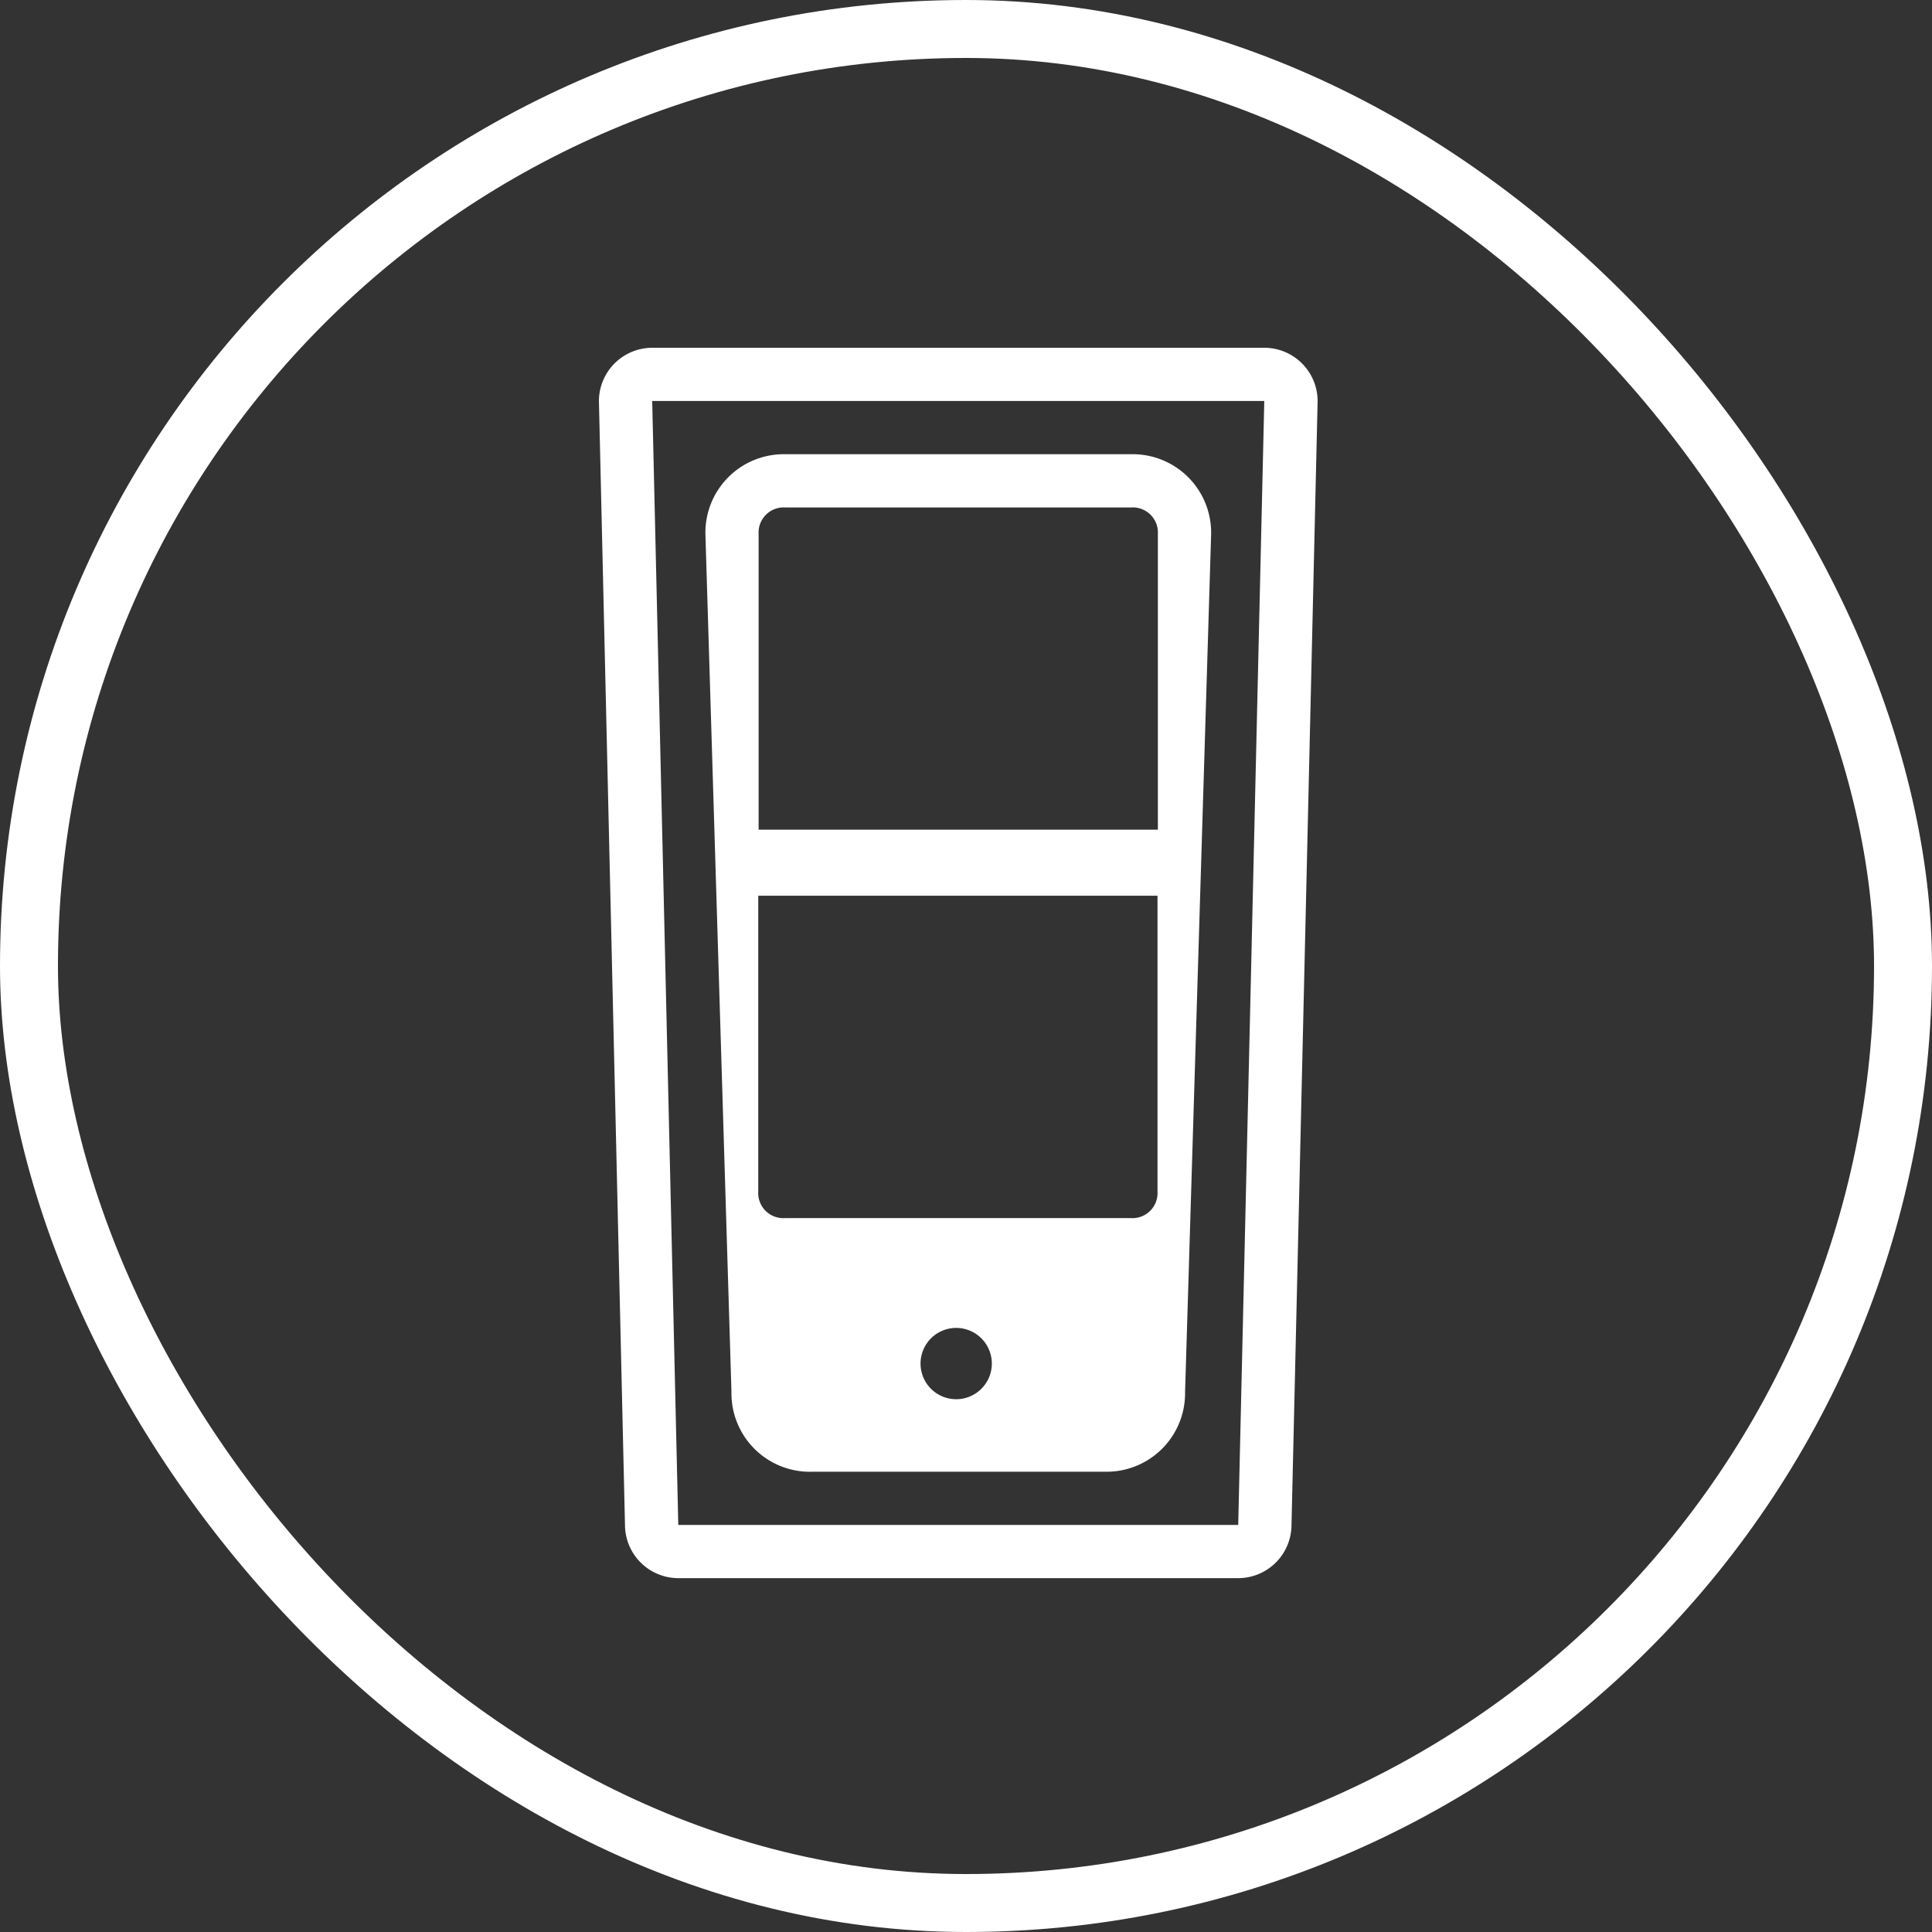
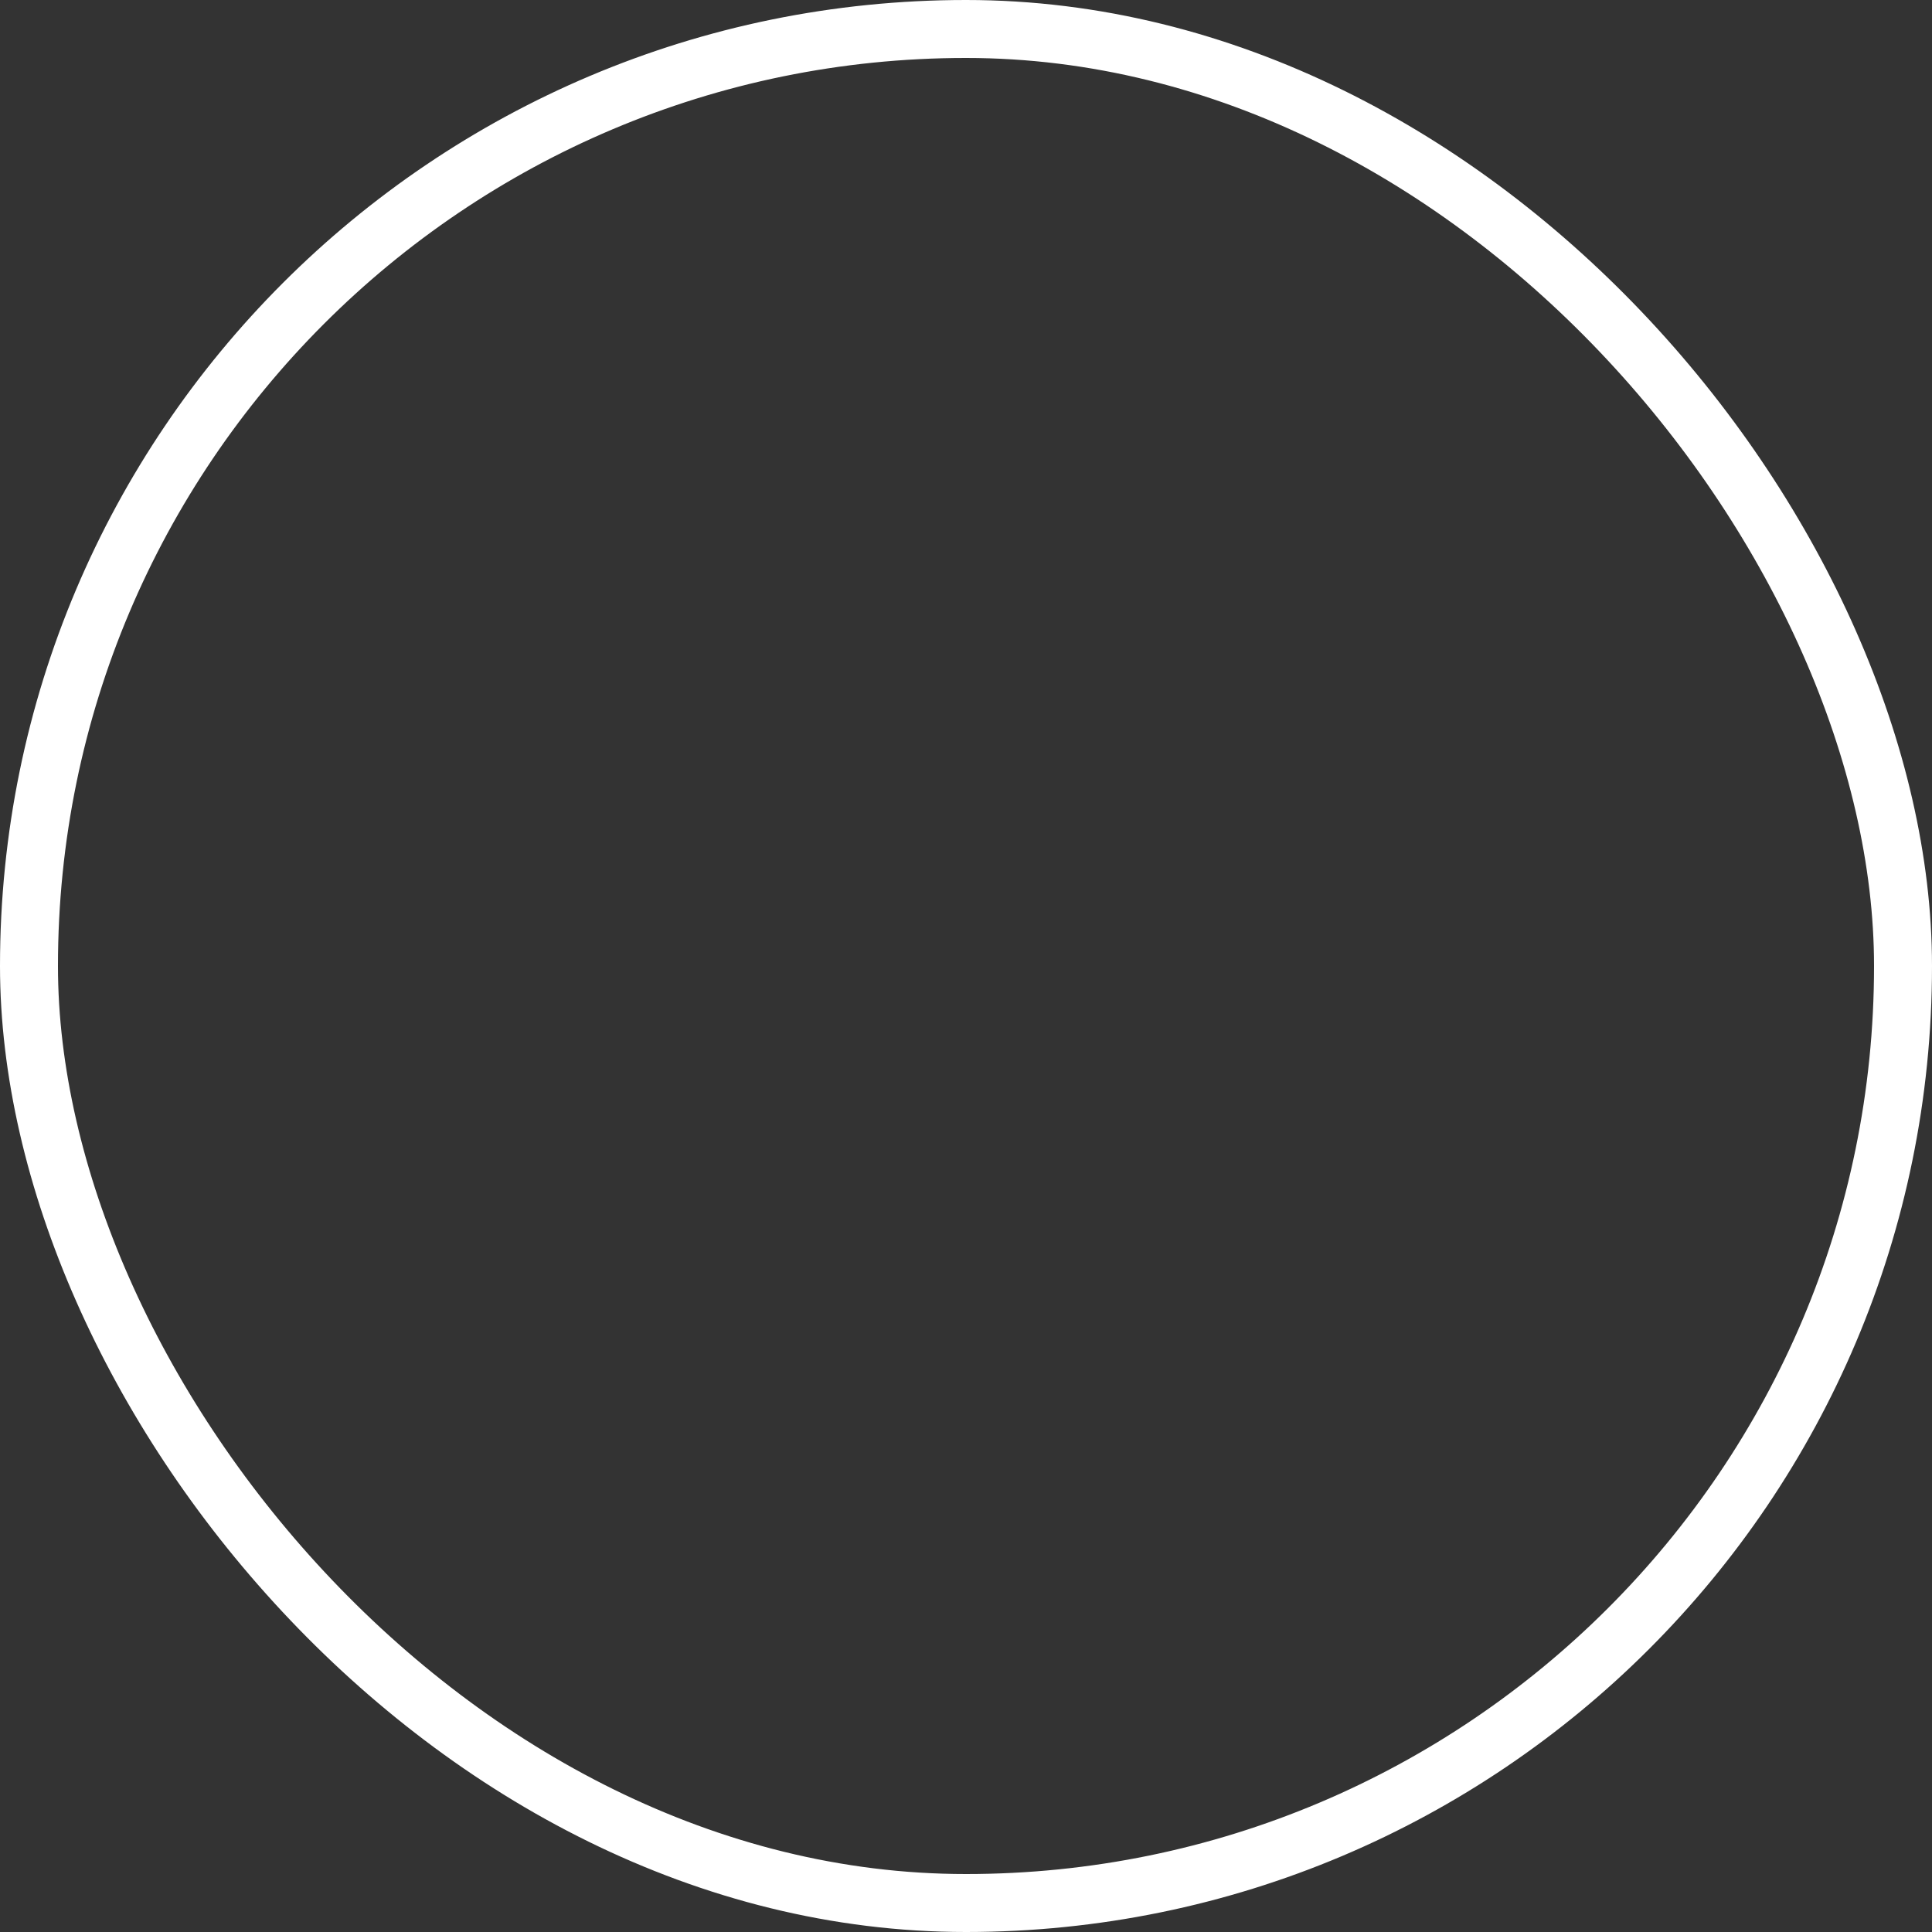
<svg xmlns="http://www.w3.org/2000/svg" width="100" height="100" viewBox="0 0 100 100">
  <rect x="0" y="0" width="100" height="100" fill="#333333" stroke="none" />
  <defs>
    <clipPath id="clip-path">
-       <rect id="Rectangle_264" data-name="Rectangle 264" width="37.197" height="63.685" fill="#fff" />
-     </clipPath>
+       </clipPath>
  </defs>
  <g id="detecteur-gaz-icone" transform="translate(-12348 2434)">
    <g id="Rectangle_263" data-name="Rectangle 263" transform="translate(12348 -2434)" fill="none" stroke="#fff" stroke-width="3">
-       <rect width="100" height="100" rx="50" stroke="none" />
      <rect x="1.5" y="1.5" width="97" height="97" rx="48.5" fill="none" />
    </g>
    <g id="Groupe_868" data-name="Groupe 868" transform="translate(12379 -2416)">
      <g id="Groupe_867" data-name="Groupe 867" transform="translate(0 0)" clip-path="url(#clip-path)">
-         <path id="Tracé_1061" data-name="Tracé 1061" d="M34.439,0H2.758A2.766,2.766,0,0,0,0,2.755L1.349,60.931a2.765,2.765,0,0,0,2.758,2.754H33.09a2.765,2.765,0,0,0,2.758-2.754L37.2,2.755A2.765,2.765,0,0,0,34.439,0M33.09,60.931H4.108L2.758,2.755H34.439Zm-22.1-2.755H26.207a4.062,4.062,0,0,0,4.132-4.133l1.349-44.4a4.061,4.061,0,0,0-4.133-4.133H9.645A4.059,4.059,0,0,0,5.512,9.645l1.348,44.4a4.061,4.061,0,0,0,4.133,4.133m7.5-3.755a1.845,1.845,0,1,1,1.844-1.846,1.846,1.846,0,0,1-1.844,1.846M8.266,9.645a1.3,1.3,0,0,1,1.38-1.379H27.556a1.3,1.3,0,0,1,1.375,1.379v15.3H8.266ZM8.247,28.363H28.912V43.669a1.3,1.3,0,0,1-1.38,1.38H9.622a1.3,1.3,0,0,1-1.375-1.38Z" transform="translate(0 0)" fill="#fff" />
-       </g>
+         </g>
    </g>
  </g>
</svg>